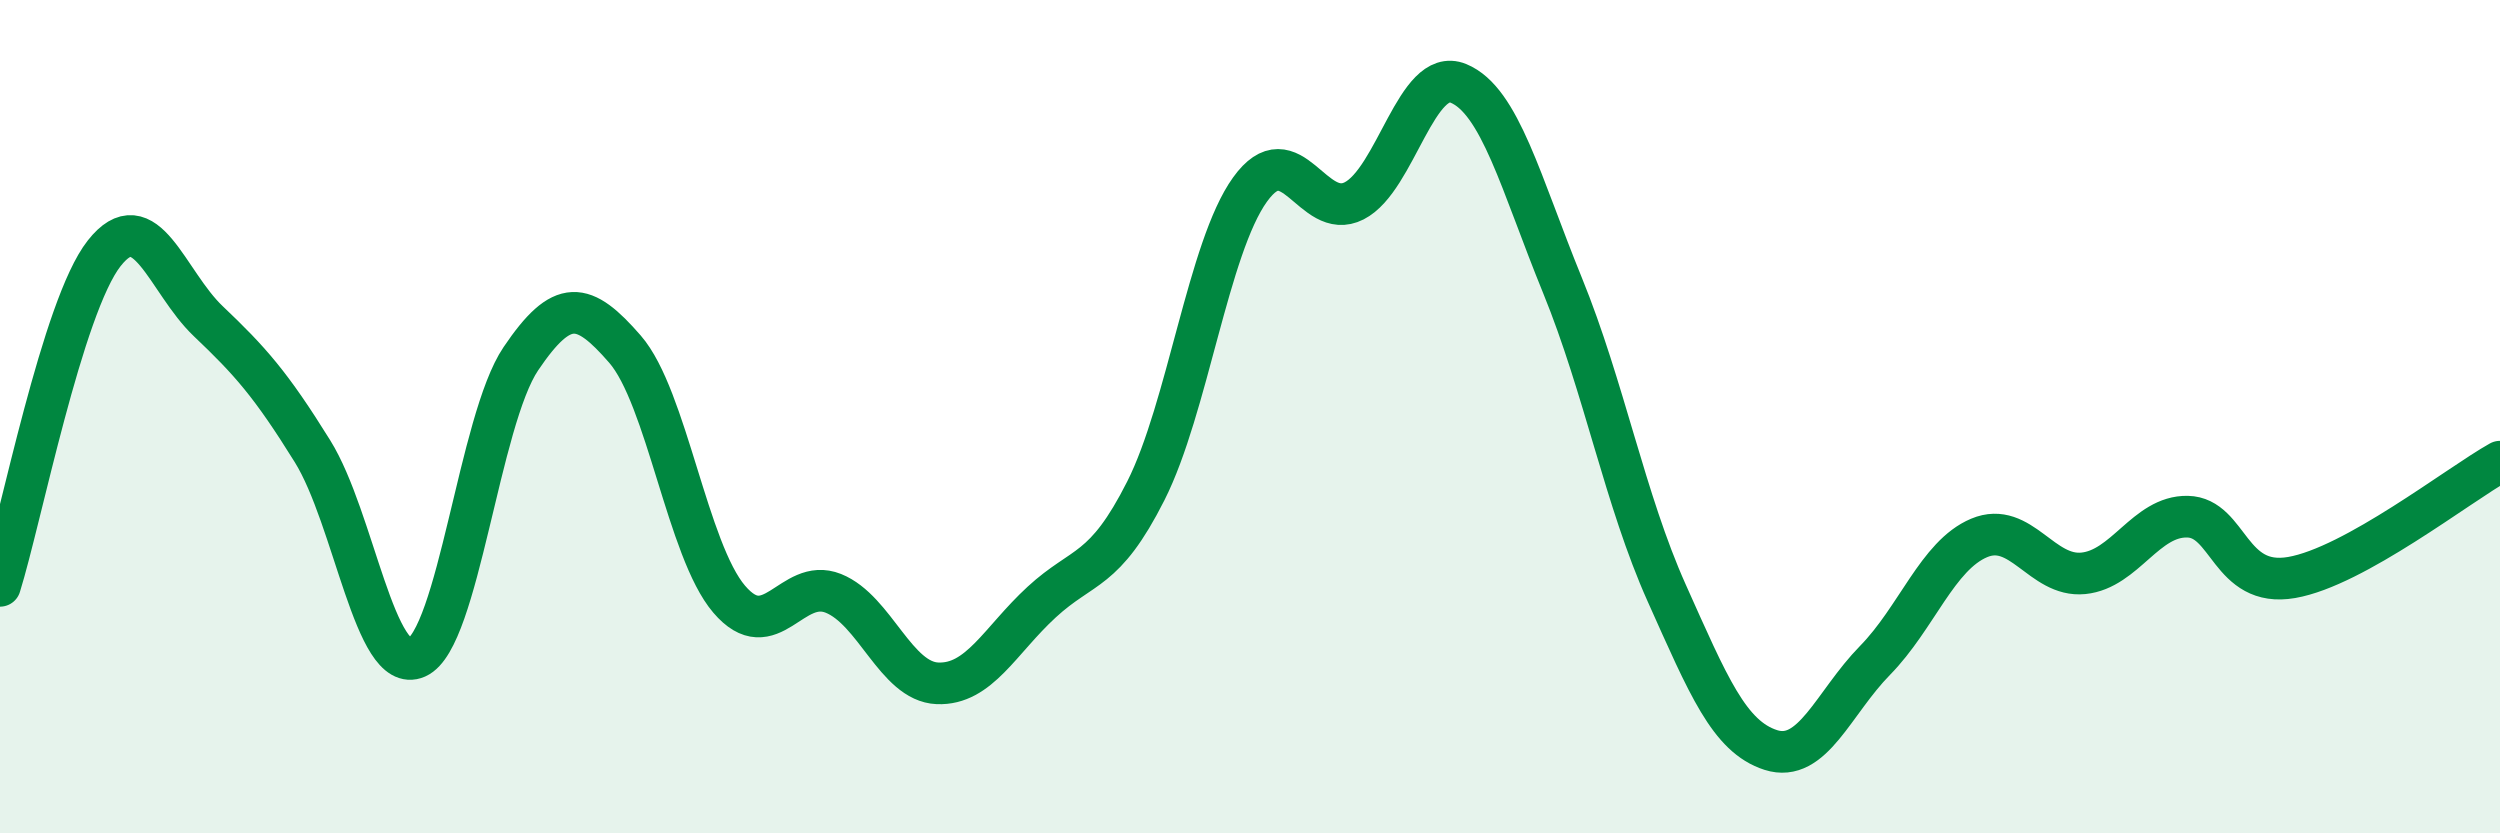
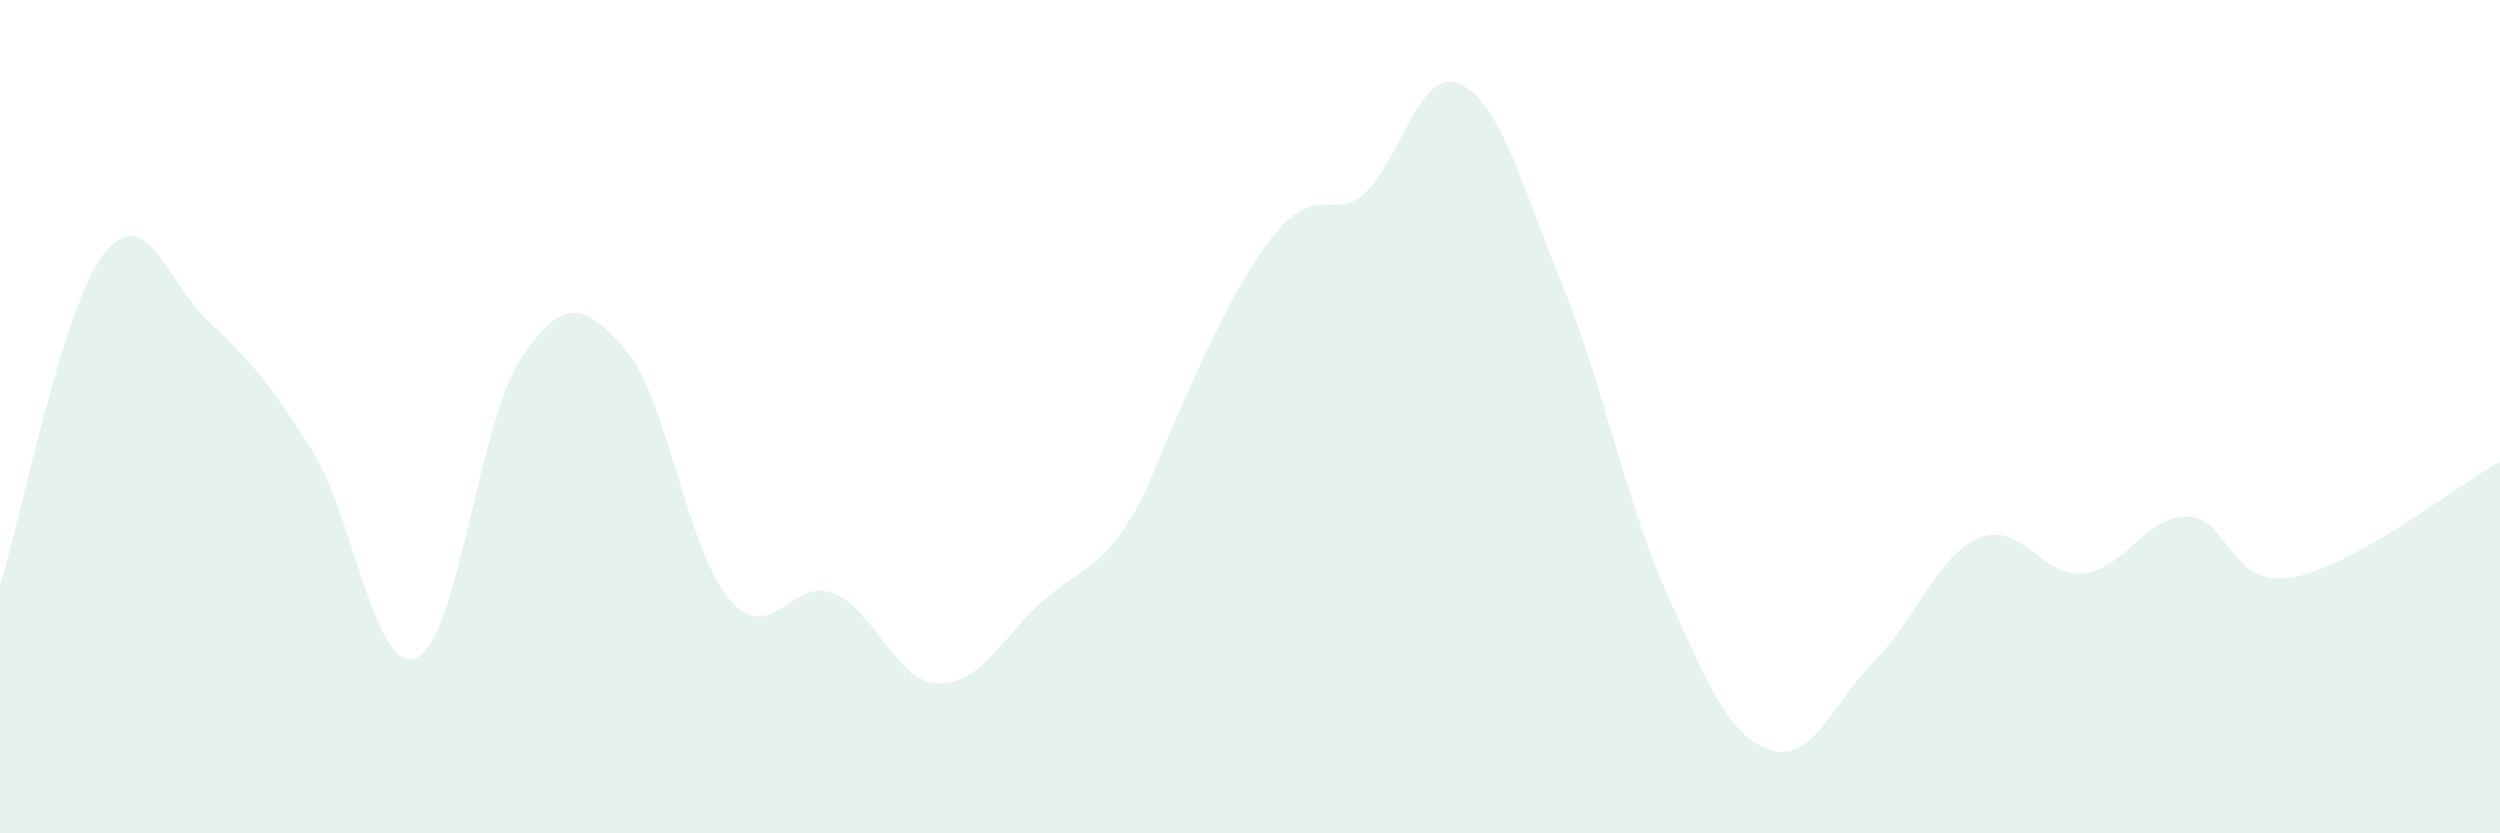
<svg xmlns="http://www.w3.org/2000/svg" width="60" height="20" viewBox="0 0 60 20">
-   <path d="M 0,14.06 C 0.5,12.46 1.5,7.35 2.5,6.08 C 3.5,4.81 4,6.76 5,7.71 C 6,8.66 6.5,9.22 7.5,10.83 C 8.5,12.44 9,16.22 10,15.78 C 11,15.34 11.5,10.09 12.5,8.61 C 13.5,7.13 14,7.23 15,8.38 C 16,9.53 16.5,13.21 17.5,14.38 C 18.5,15.55 19,13.84 20,14.24 C 21,14.64 21.5,16.36 22.5,16.4 C 23.5,16.44 24,15.37 25,14.45 C 26,13.53 26.5,13.76 27.5,11.78 C 28.5,9.8 29,5.94 30,4.55 C 31,3.16 31.5,5.33 32.5,4.82 C 33.5,4.31 34,1.59 35,2 C 36,2.41 36.5,4.4 37.5,6.85 C 38.5,9.3 39,12 40,14.23 C 41,16.46 41.5,17.68 42.5,18 C 43.5,18.32 44,16.87 45,15.85 C 46,14.83 46.5,13.33 47.5,12.91 C 48.5,12.49 49,13.86 50,13.76 C 51,13.66 51.5,12.38 52.5,12.4 C 53.5,12.42 53.5,14.12 55,13.86 C 56.5,13.6 59,11.64 60,11.08L60 20L0 20Z" fill="#008740" opacity="0.1" stroke-linecap="round" stroke-linejoin="round" />
-   <path d="M 0,14.06 C 0.5,12.46 1.5,7.35 2.5,6.08 C 3.5,4.81 4,6.76 5,7.71 C 6,8.66 6.5,9.22 7.5,10.83 C 8.5,12.44 9,16.22 10,15.78 C 11,15.34 11.5,10.09 12.5,8.61 C 13.5,7.13 14,7.23 15,8.38 C 16,9.53 16.5,13.21 17.5,14.38 C 18.5,15.55 19,13.84 20,14.24 C 21,14.64 21.5,16.36 22.5,16.4 C 23.5,16.44 24,15.37 25,14.45 C 26,13.53 26.5,13.76 27.5,11.78 C 28.5,9.8 29,5.94 30,4.55 C 31,3.16 31.5,5.33 32.5,4.82 C 33.5,4.31 34,1.59 35,2 C 36,2.41 36.5,4.4 37.5,6.85 C 38.5,9.3 39,12 40,14.23 C 41,16.46 41.5,17.68 42.5,18 C 43.5,18.32 44,16.87 45,15.85 C 46,14.83 46.5,13.33 47.5,12.91 C 48.5,12.49 49,13.86 50,13.76 C 51,13.66 51.5,12.38 52.5,12.4 C 53.5,12.42 53.5,14.12 55,13.86 C 56.5,13.6 59,11.64 60,11.08" stroke="#008740" stroke-width="1" fill="none" stroke-linecap="round" stroke-linejoin="round" />
+   <path d="M 0,14.06 C 0.5,12.46 1.5,7.35 2.5,6.08 C 3.5,4.81 4,6.76 5,7.71 C 6,8.66 6.5,9.22 7.5,10.83 C 8.5,12.44 9,16.22 10,15.78 C 11,15.34 11.5,10.09 12.5,8.61 C 13.5,7.13 14,7.23 15,8.38 C 16,9.53 16.5,13.21 17.5,14.38 C 18.5,15.55 19,13.84 20,14.24 C 21,14.64 21.5,16.36 22.5,16.4 C 23.5,16.44 24,15.37 25,14.45 C 26,13.53 26.5,13.76 27.5,11.78 C 31,3.16 31.5,5.33 32.5,4.82 C 33.5,4.31 34,1.59 35,2 C 36,2.41 36.5,4.4 37.5,6.85 C 38.5,9.3 39,12 40,14.23 C 41,16.46 41.5,17.68 42.5,18 C 43.5,18.32 44,16.87 45,15.85 C 46,14.83 46.5,13.33 47.5,12.91 C 48.5,12.49 49,13.86 50,13.76 C 51,13.66 51.5,12.38 52.5,12.4 C 53.5,12.42 53.5,14.12 55,13.86 C 56.5,13.6 59,11.64 60,11.08L60 20L0 20Z" fill="#008740" opacity="0.1" stroke-linecap="round" stroke-linejoin="round" />
</svg>